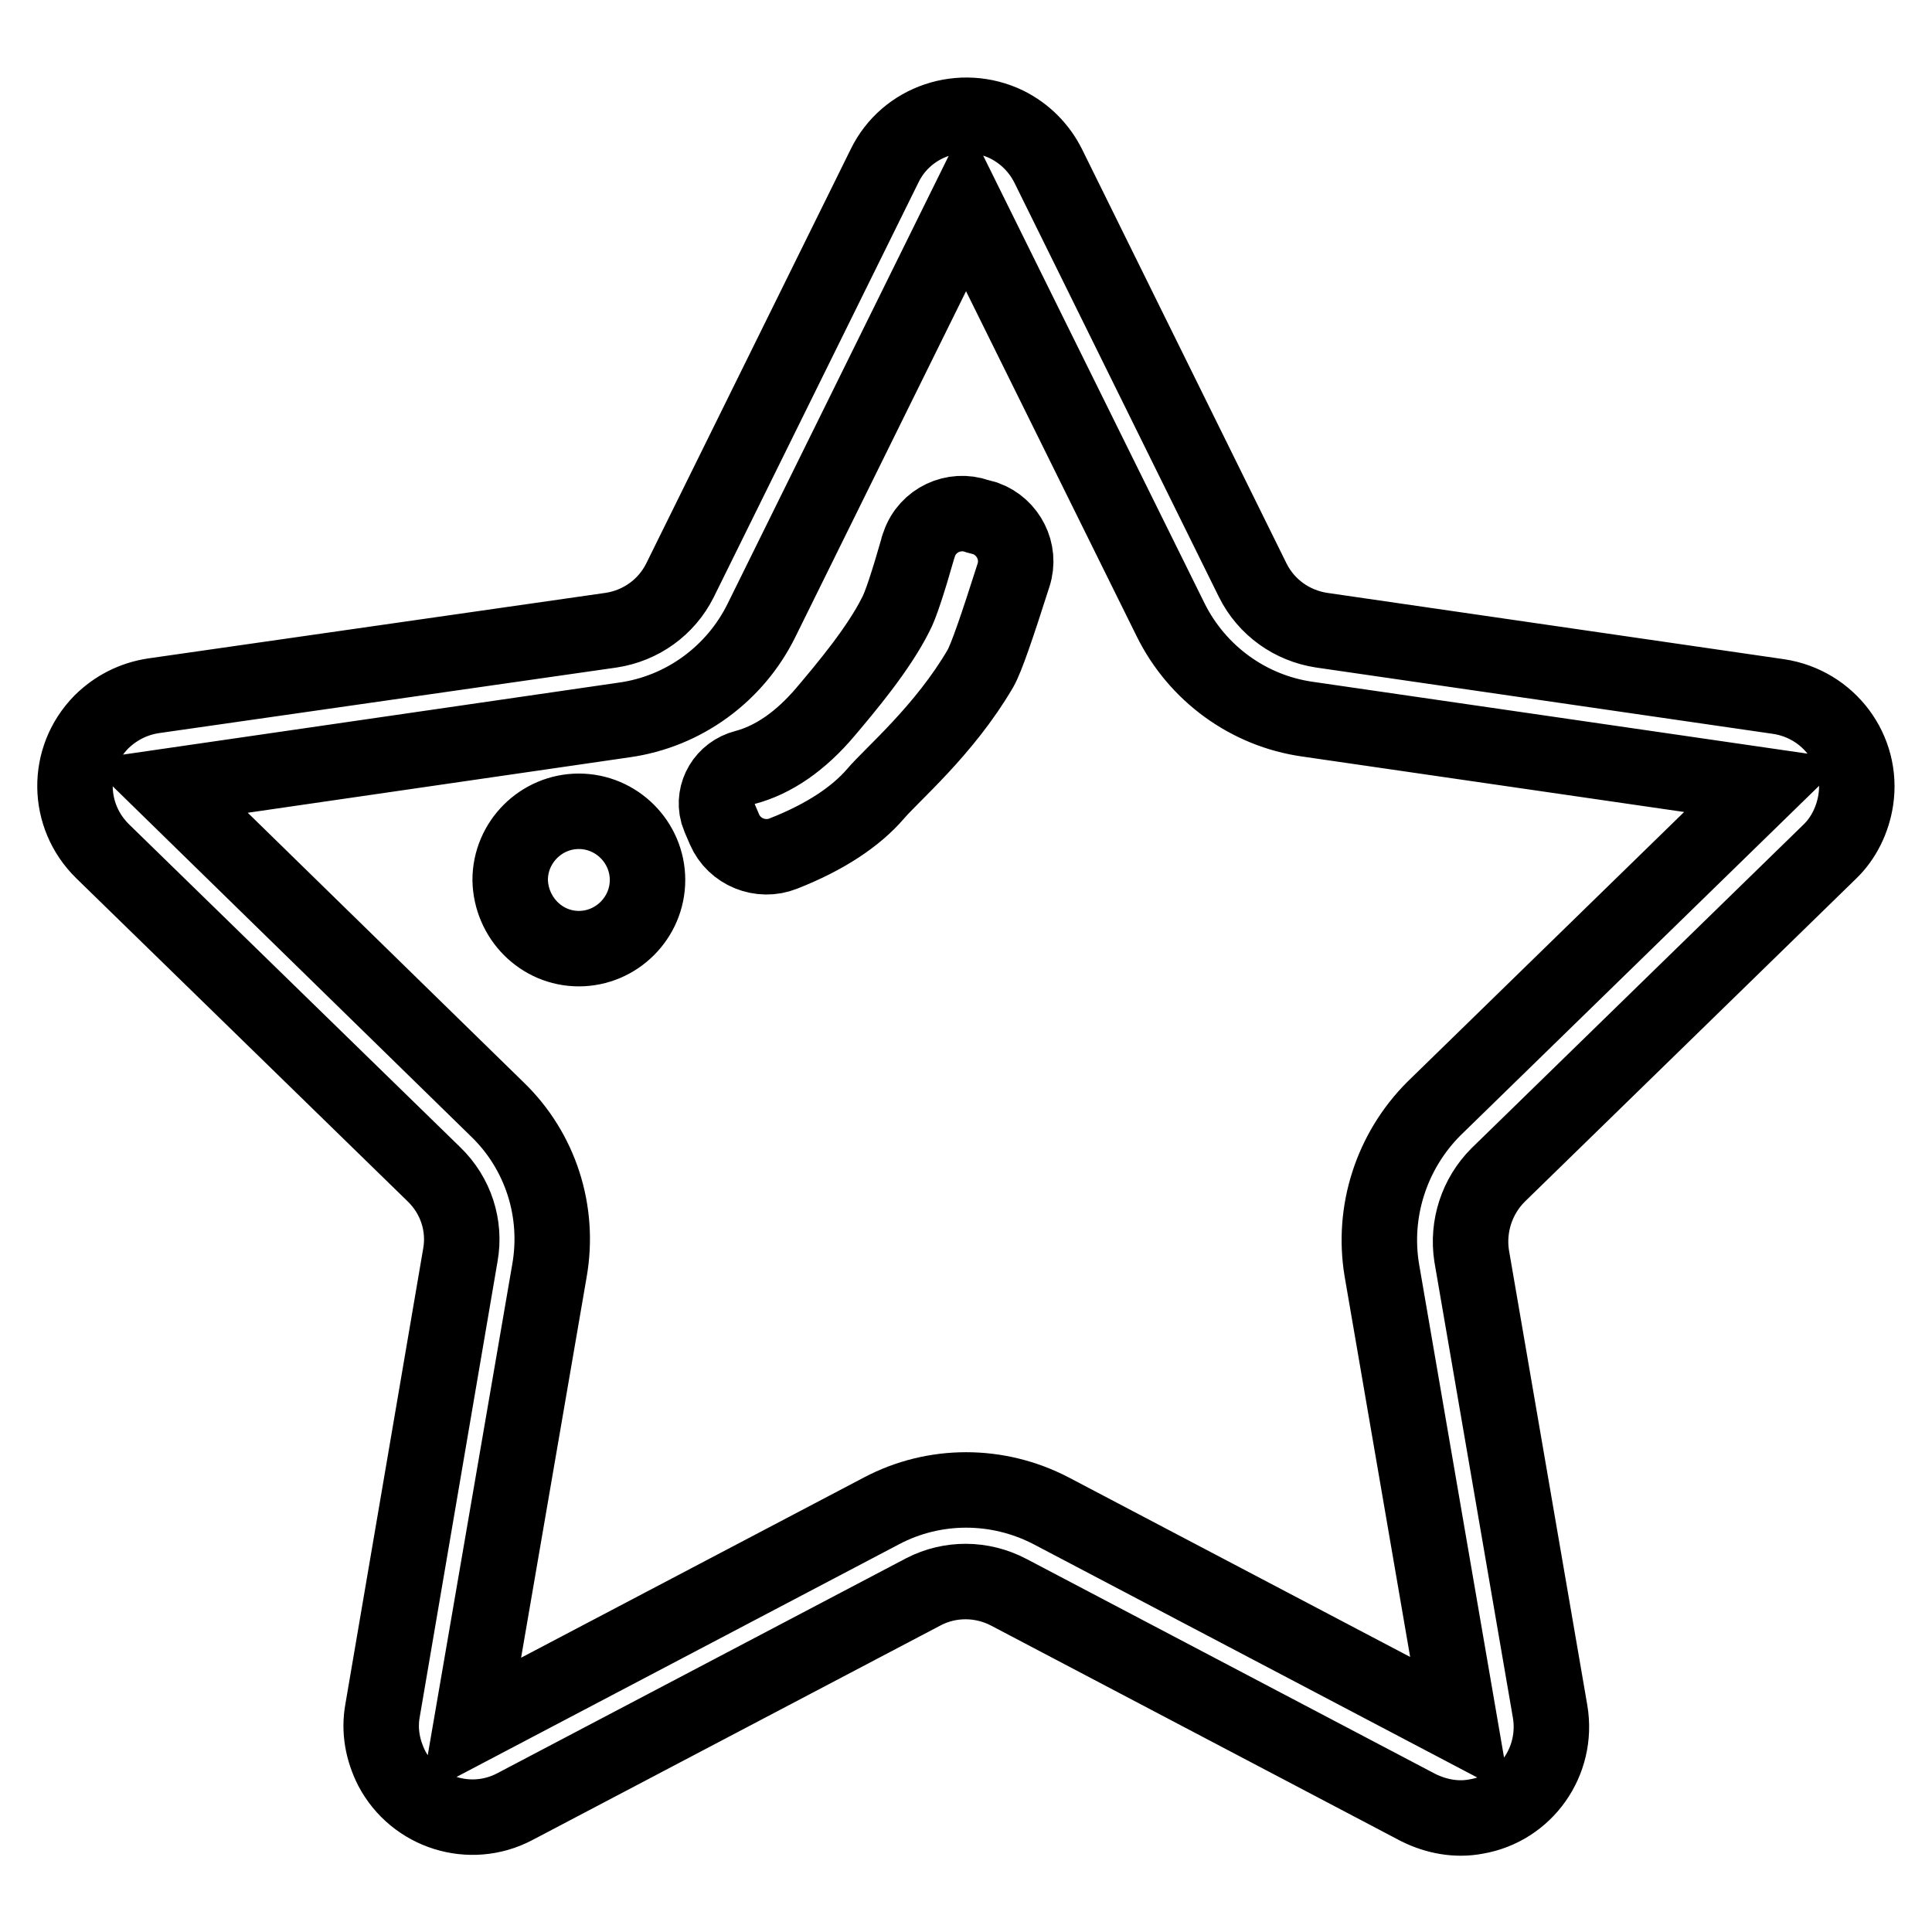
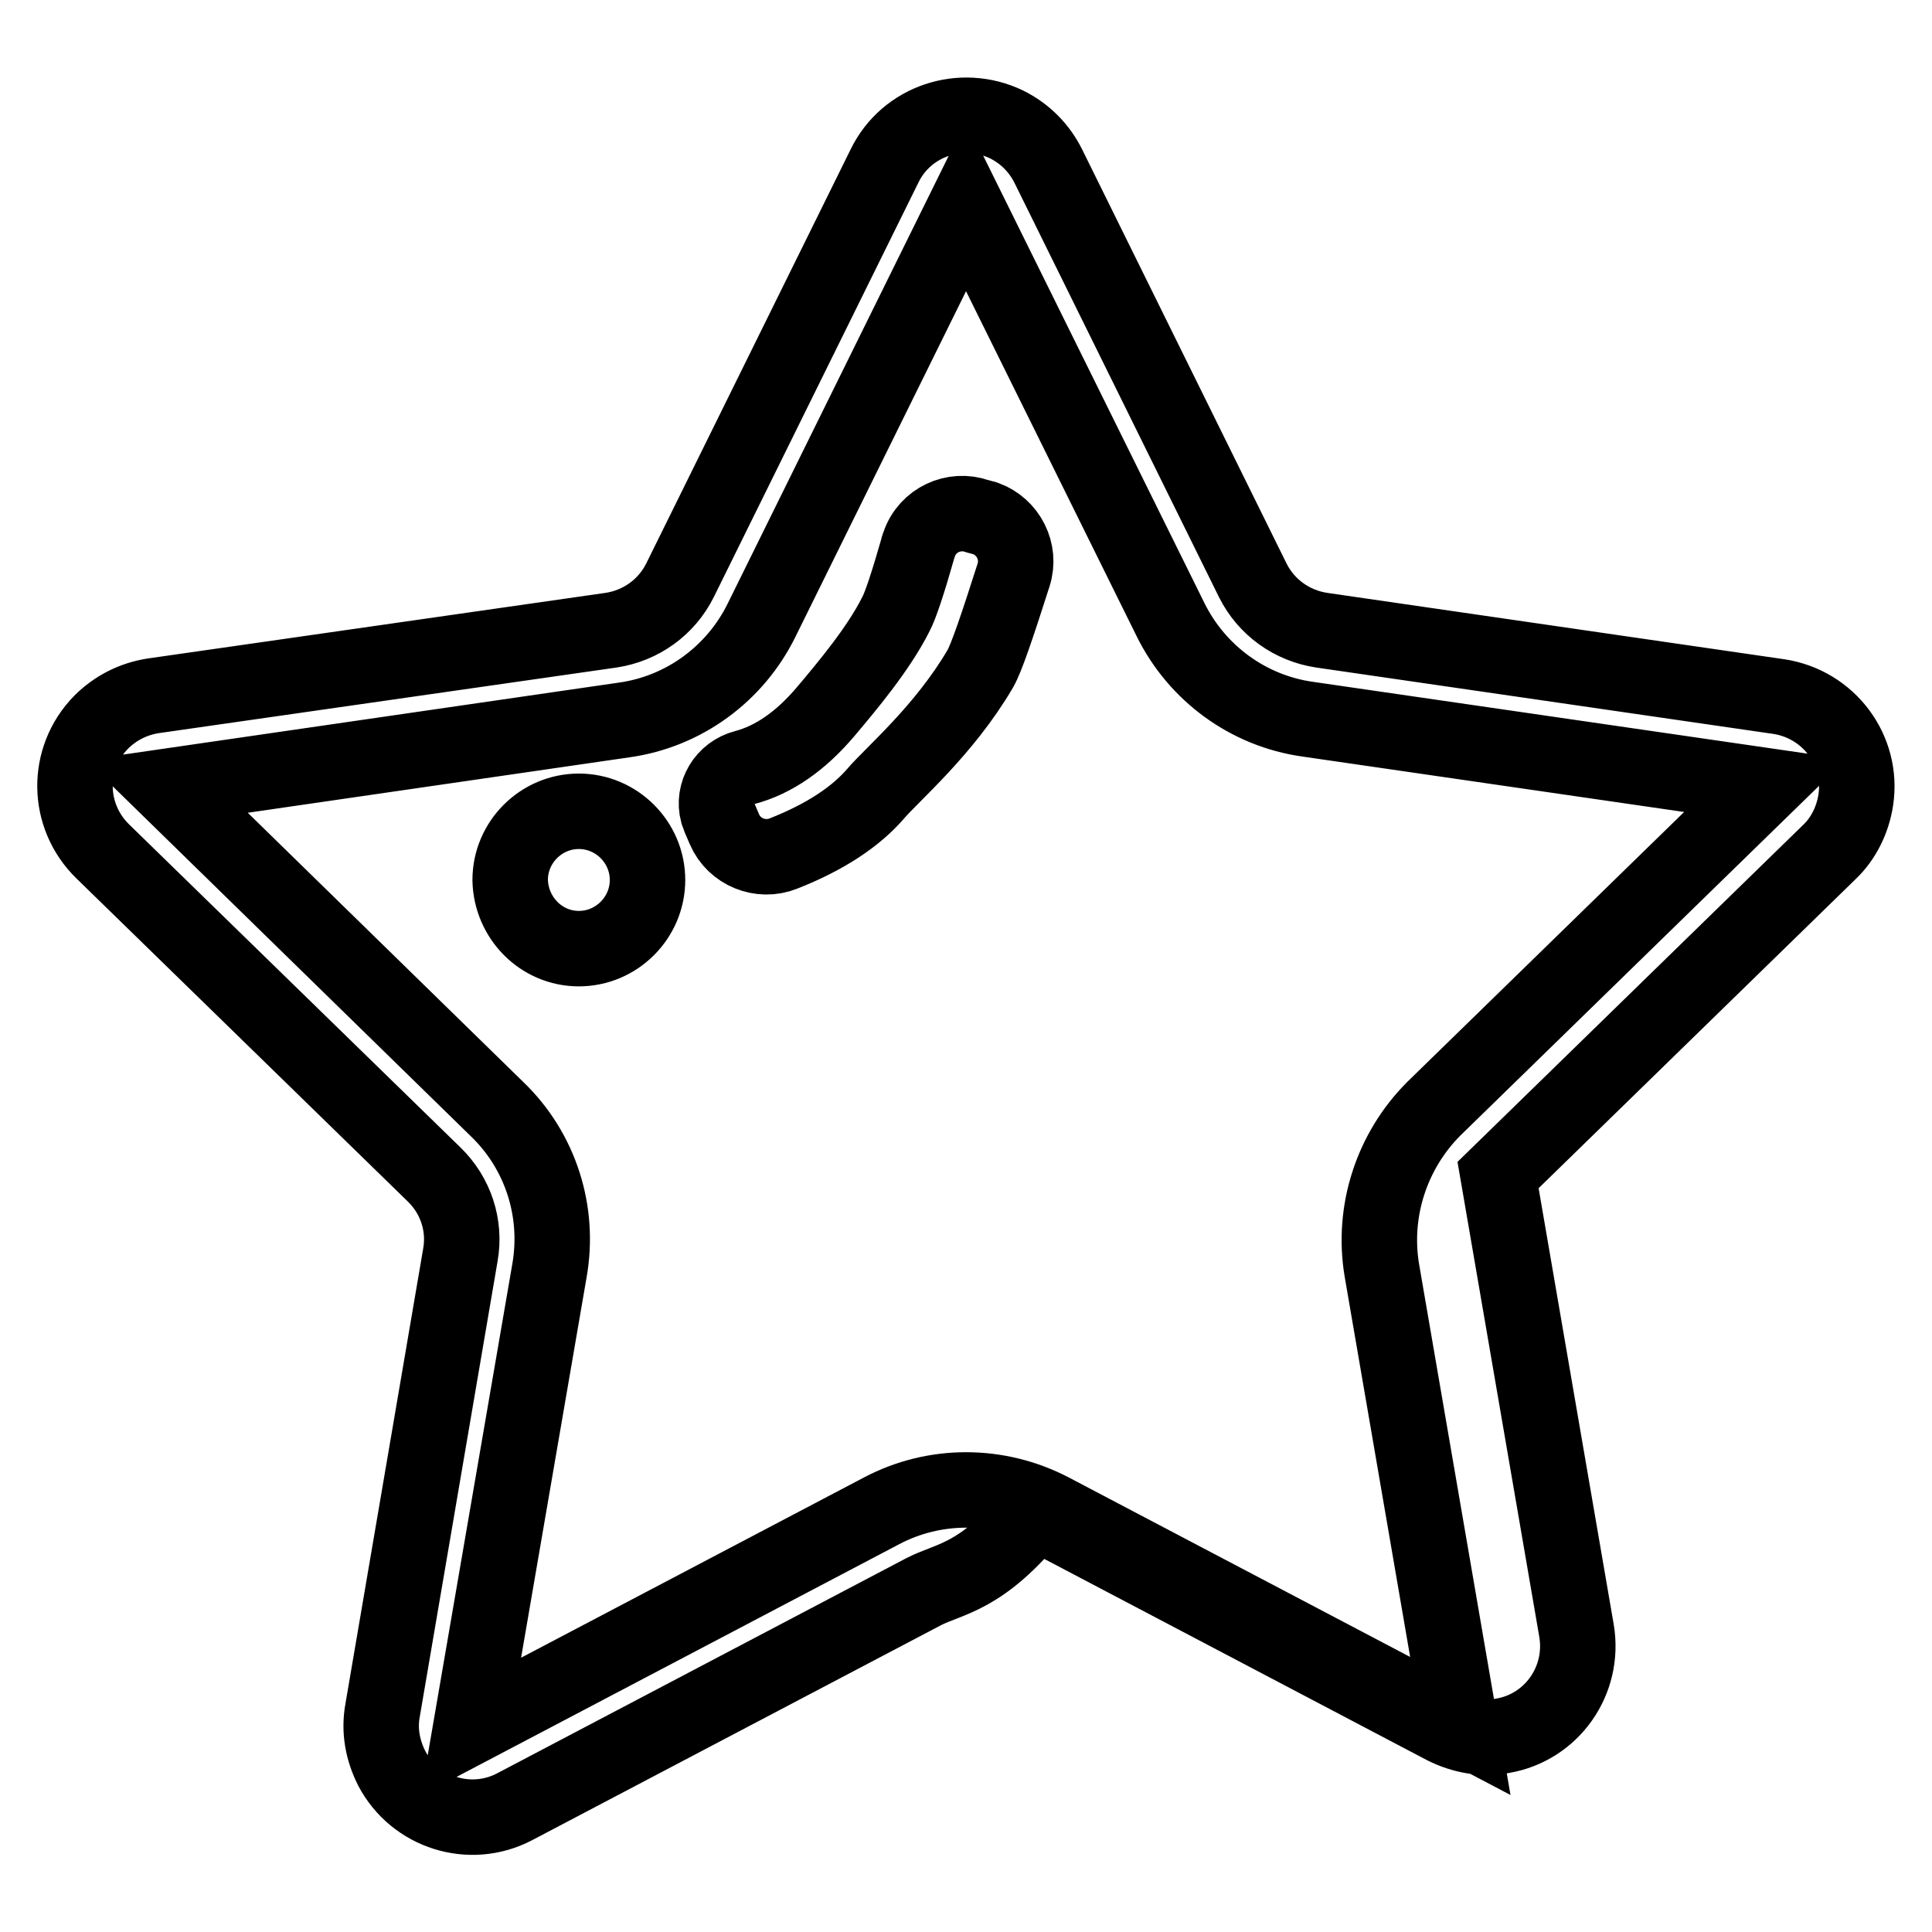
<svg xmlns="http://www.w3.org/2000/svg" version="1.1" x="0px" y="0px" viewBox="0 0 256 256" enable-background="new 0 0 256 256" xml:space="preserve">
  <g>
-     <path stroke-width="10" fill-opacity="0" stroke="#000000" d="M116.8,200.2c7-3.7,15.4-3.7,22.5,0l54.2,28.5l-10.4-60.4c-1.3-7.8,1.3-15.8,6.9-21.4l43.9-42.8l-60.6-8.8 c-7.9-1.1-14.7-6.1-18.2-13.2L128,27.3l-27.1,54.9c-3.5,7.1-10.3,12.1-18.2,13.2l-60.6,8.8L65.9,147c5.7,5.5,8.3,13.5,6.9,21.4 l-10.4,60.4L116.8,200.2L116.8,200.2z M122.4,210.9l-54.2,28.5c-5.9,3.1-13.2,0.8-16.3-5.1c-1.2-2.4-1.7-5-1.2-7.7L61,166.3 c0.7-3.9-0.6-7.9-3.5-10.7l-43.9-42.8c-4.8-4.7-4.9-12.3-0.2-17.1c1.9-1.9,4.3-3.1,6.9-3.5L81,83.5c3.9-0.6,7.3-3,9.1-6.6 l27.1-54.9c2.9-6,10.2-8.4,16.2-5.5c2.4,1.2,4.3,3.1,5.5,5.5l27.1,54.9c1.8,3.6,5.2,6,9.1,6.6l60.6,8.8c6.6,1,11.2,7.1,10.2,13.7 c-0.4,2.6-1.6,5.1-3.5,6.9l-43.9,42.8c-2.8,2.8-4.1,6.8-3.5,10.7l10.4,60.4c1.1,6.6-3.3,12.8-9.8,13.9c-2.6,0.5-5.3,0-7.7-1.2 l-54.2-28.5C130.1,209.1,125.9,209.1,122.4,210.9z M129.5,68.4c-3.1-1.1-6.6,0.5-7.7,3.7c0,0.1-0.1,0.2-0.1,0.3 c-1.4,4.9-2.4,7.9-3,9c-2.3,4.6-6.6,9.7-9.3,12.9c-3.3,3.9-6.9,6.4-10.7,7.4c-2.7,0.7-4.3,3.4-3.6,6c0.1,0.3,0.2,0.5,0.3,0.8 l0.6,1.4c1.3,3,4.8,4.4,7.8,3.2c5.6-2.2,9.6-4.9,12.2-7.9c2.2-2.6,9.1-8.4,13.9-16.6c0.8-1.4,2.2-5.5,4.4-12.4 c1-3.1-0.7-6.4-3.7-7.5L129.5,68.4z M76.7,125.7c5,0,9.1-4.1,9.1-9.1c0-5-4.1-9.1-9.1-9.1s-9.1,4.1-9.1,9.1 C67.7,121.6,71.7,125.7,76.7,125.7z" />
+     <path stroke-width="10" fill-opacity="0" stroke="#000000" d="M116.8,200.2c7-3.7,15.4-3.7,22.5,0l54.2,28.5l-10.4-60.4c-1.3-7.8,1.3-15.8,6.9-21.4l43.9-42.8l-60.6-8.8 c-7.9-1.1-14.7-6.1-18.2-13.2L128,27.3l-27.1,54.9c-3.5,7.1-10.3,12.1-18.2,13.2l-60.6,8.8L65.9,147c5.7,5.5,8.3,13.5,6.9,21.4 l-10.4,60.4L116.8,200.2L116.8,200.2z M122.4,210.9l-54.2,28.5c-5.9,3.1-13.2,0.8-16.3-5.1c-1.2-2.4-1.7-5-1.2-7.7L61,166.3 c0.7-3.9-0.6-7.9-3.5-10.7l-43.9-42.8c-4.8-4.7-4.9-12.3-0.2-17.1c1.9-1.9,4.3-3.1,6.9-3.5L81,83.5c3.9-0.6,7.3-3,9.1-6.6 l27.1-54.9c2.9-6,10.2-8.4,16.2-5.5c2.4,1.2,4.3,3.1,5.5,5.5l27.1,54.9c1.8,3.6,5.2,6,9.1,6.6l60.6,8.8c6.6,1,11.2,7.1,10.2,13.7 c-0.4,2.6-1.6,5.1-3.5,6.9l-43.9,42.8l10.4,60.4c1.1,6.6-3.3,12.8-9.8,13.9c-2.6,0.5-5.3,0-7.7-1.2 l-54.2-28.5C130.1,209.1,125.9,209.1,122.4,210.9z M129.5,68.4c-3.1-1.1-6.6,0.5-7.7,3.7c0,0.1-0.1,0.2-0.1,0.3 c-1.4,4.9-2.4,7.9-3,9c-2.3,4.6-6.6,9.7-9.3,12.9c-3.3,3.9-6.9,6.4-10.7,7.4c-2.7,0.7-4.3,3.4-3.6,6c0.1,0.3,0.2,0.5,0.3,0.8 l0.6,1.4c1.3,3,4.8,4.4,7.8,3.2c5.6-2.2,9.6-4.9,12.2-7.9c2.2-2.6,9.1-8.4,13.9-16.6c0.8-1.4,2.2-5.5,4.4-12.4 c1-3.1-0.7-6.4-3.7-7.5L129.5,68.4z M76.7,125.7c5,0,9.1-4.1,9.1-9.1c0-5-4.1-9.1-9.1-9.1s-9.1,4.1-9.1,9.1 C67.7,121.6,71.7,125.7,76.7,125.7z" />
  </g>
</svg>